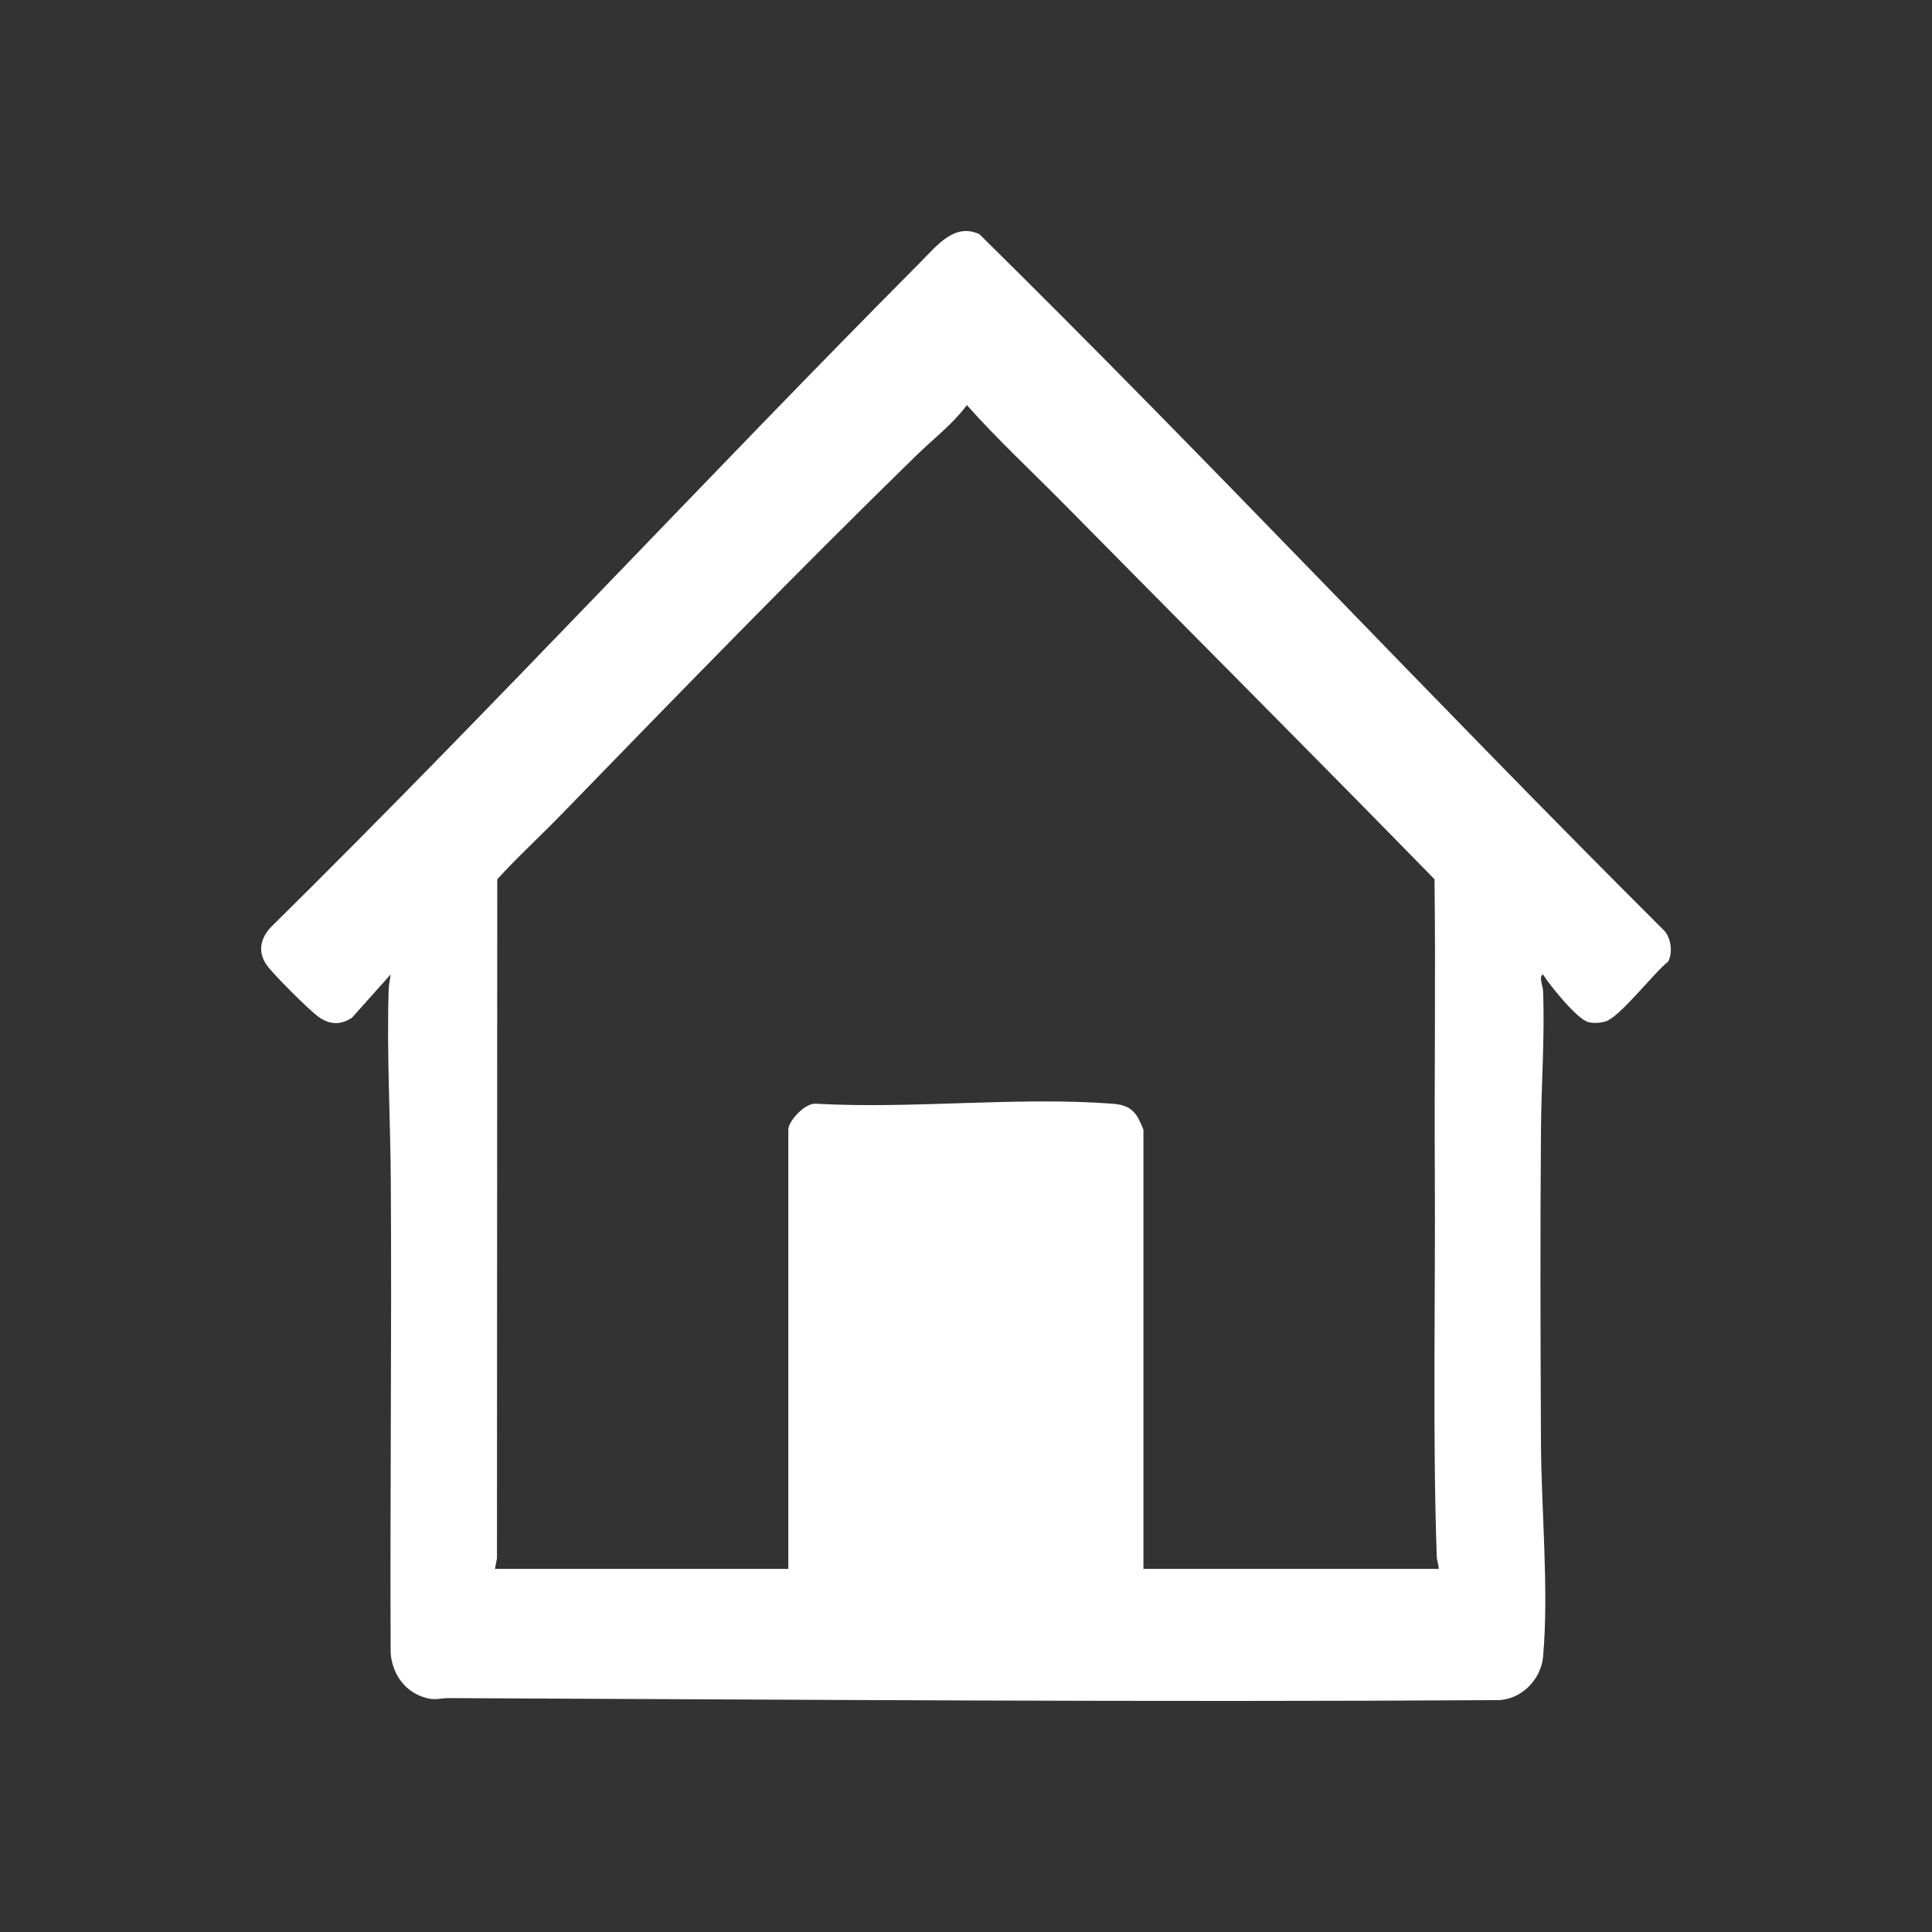
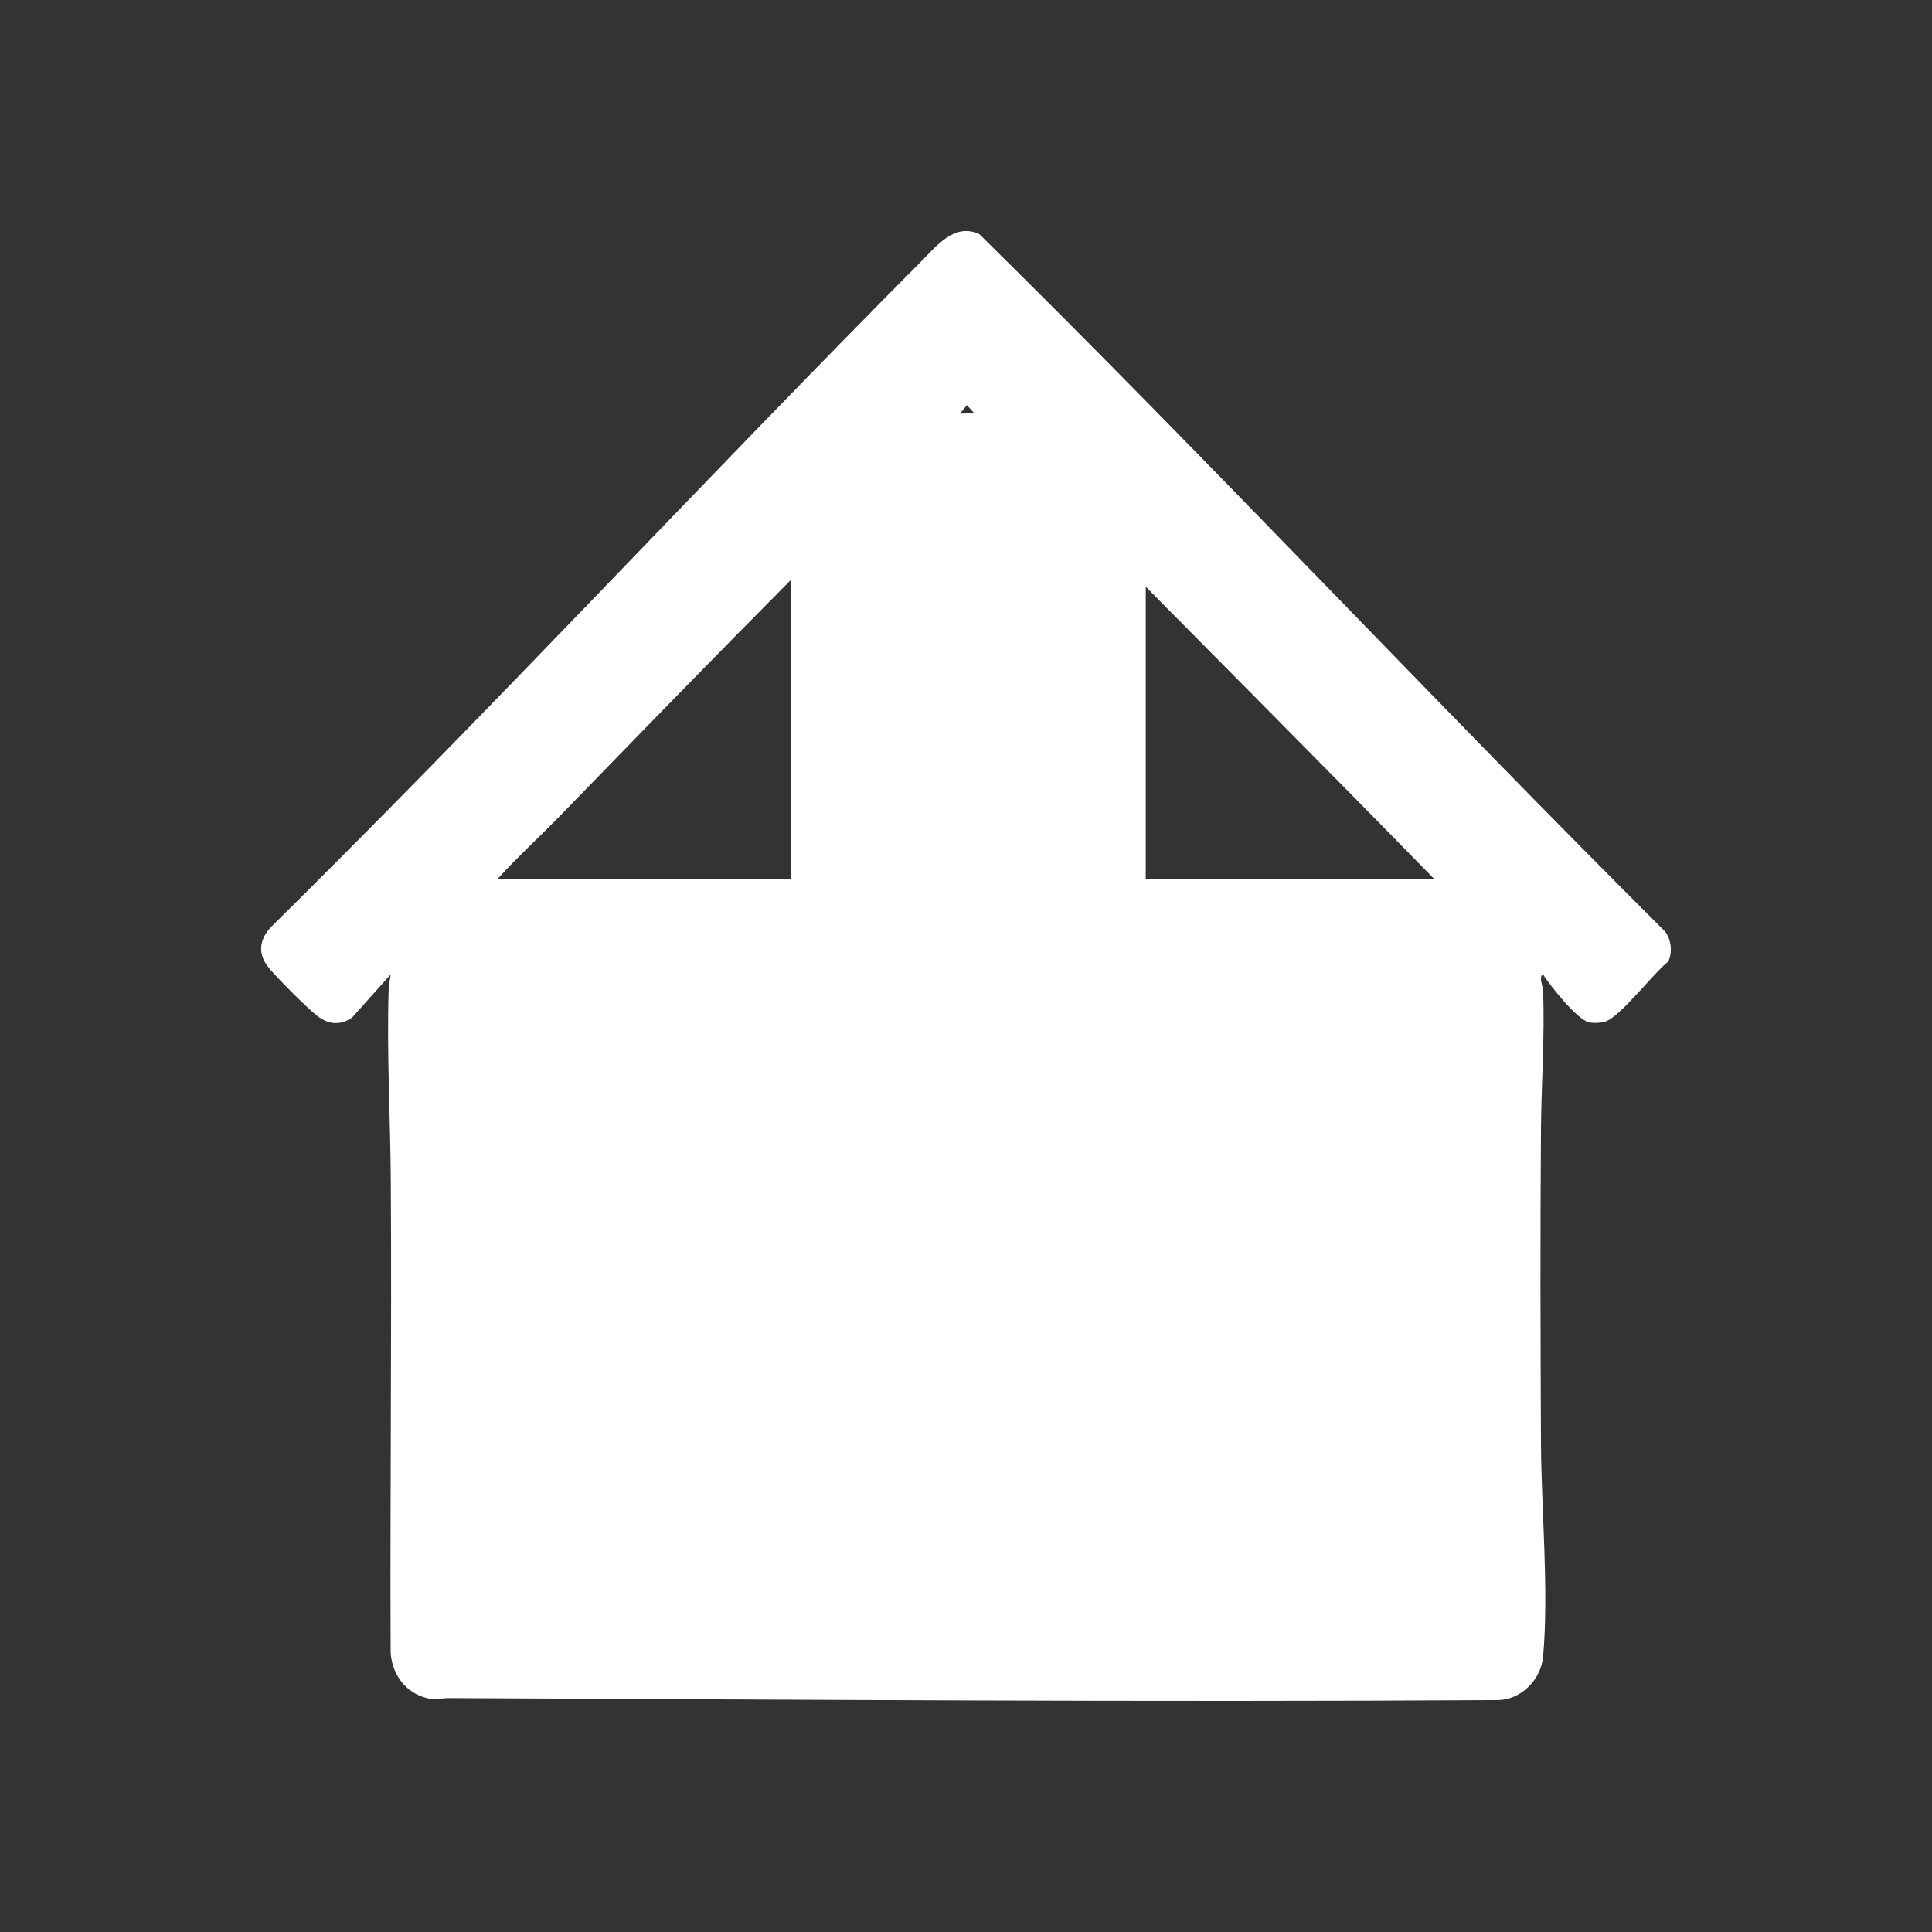
<svg xmlns="http://www.w3.org/2000/svg" id="Ebene_1" data-name="Ebene 1" viewBox="0 0 1000 1000">
  <rect x="0" y="0" width="1000" height="1000" fill="#333333" stroke="none" />
  <defs>
    <style> .cls-1 { fill: #fff; } </style>
  </defs>
-   <path class="cls-1" d="M798.64,504.37c-2.32,1.08-.04,6.11.05,8.44.93,23.95-.9,48.11-1.09,71.92-.42,53.94-.26,107.99,0,161.94.17,34.84,4.17,76.62,1.09,110.88-1.06,11.78-11.4,22.35-23.52,22.43-180.53,1.13-361.82-.27-542.51-1.04-5.78-.02-7.64,1.59-14.15-.74-9.75-3.49-15.56-12.46-16.31-22.65-.37-81.28.6-162.57.08-243.85-.21-33.11-2.16-66.65-1.1-99.9.08-2.63.74-4.89,1.04-7.44l-20.04,22.4c-6.22,4.14-12.14,3.55-17.94-.91-5.02-3.86-22.29-21.03-25.95-26-5.07-6.9-3.65-14.01,1.97-20,114.34-112.81,223.46-230.76,336.67-344.67,8.08-8.13,17.23-19.96,30-13.97,120.02,118.23,235.19,241.68,354.64,360.66,3.43,4.06,4.27,11.2,1.88,15.85-7.45,5.72-25.14,29.09-32.81,31.12-2.56.68-5.74.85-8.32.26-5.99-1.37-19.99-18.96-23.7-24.75ZM744.7,812.06c-.03-2.21-.97-4.22-1.05-6.45-2.19-65.16-.63-133.39-.99-198.81-.28-50.56.47-101.13-.16-151.69-63.48-65-127.8-129.36-191.58-194.04-16.85-17.09-34.54-33.49-50.48-51.4-7.32,9.91-17.27,17.41-26,25.93-62.38,60.86-123.58,123.9-184.27,186.37-10.83,11.14-22.33,21.64-32.79,33.15l-.15,351.5-1.05,5.44h151.85v-227.28c0-4.71,8.95-14.2,14.48-13.49,49.78,2.79,103.59-3.71,152.89-.04,5.82.43,9.93,1.57,13.28,6.7.57.87,3.16,6.39,3.16,6.83v227.28h152.85Z" />
+   <path class="cls-1" d="M798.64,504.37c-2.32,1.08-.04,6.11.05,8.44.93,23.95-.9,48.11-1.09,71.92-.42,53.94-.26,107.99,0,161.94.17,34.84,4.17,76.62,1.09,110.88-1.06,11.78-11.4,22.35-23.52,22.43-180.53,1.13-361.82-.27-542.51-1.04-5.78-.02-7.64,1.59-14.15-.74-9.75-3.49-15.56-12.46-16.31-22.65-.37-81.28.6-162.57.08-243.85-.21-33.11-2.16-66.65-1.1-99.9.08-2.63.74-4.89,1.04-7.44l-20.04,22.4c-6.22,4.14-12.14,3.55-17.94-.91-5.02-3.86-22.29-21.03-25.95-26-5.07-6.9-3.65-14.01,1.97-20,114.34-112.81,223.46-230.76,336.67-344.67,8.08-8.13,17.23-19.96,30-13.97,120.02,118.23,235.19,241.68,354.64,360.66,3.43,4.06,4.27,11.2,1.88,15.85-7.45,5.72-25.14,29.09-32.81,31.12-2.56.68-5.74.85-8.32.26-5.99-1.37-19.99-18.96-23.7-24.75ZM744.7,812.06c-.03-2.21-.97-4.22-1.05-6.45-2.19-65.16-.63-133.39-.99-198.81-.28-50.56.47-101.13-.16-151.69-63.48-65-127.8-129.36-191.58-194.04-16.85-17.09-34.54-33.49-50.48-51.4-7.32,9.91-17.27,17.41-26,25.93-62.38,60.86-123.58,123.9-184.27,186.37-10.83,11.14-22.33,21.64-32.79,33.15h151.85v-227.28c0-4.71,8.95-14.2,14.48-13.49,49.78,2.79,103.59-3.71,152.89-.04,5.82.43,9.93,1.57,13.28,6.7.57.87,3.16,6.39,3.16,6.83v227.28h152.85Z" />
</svg>